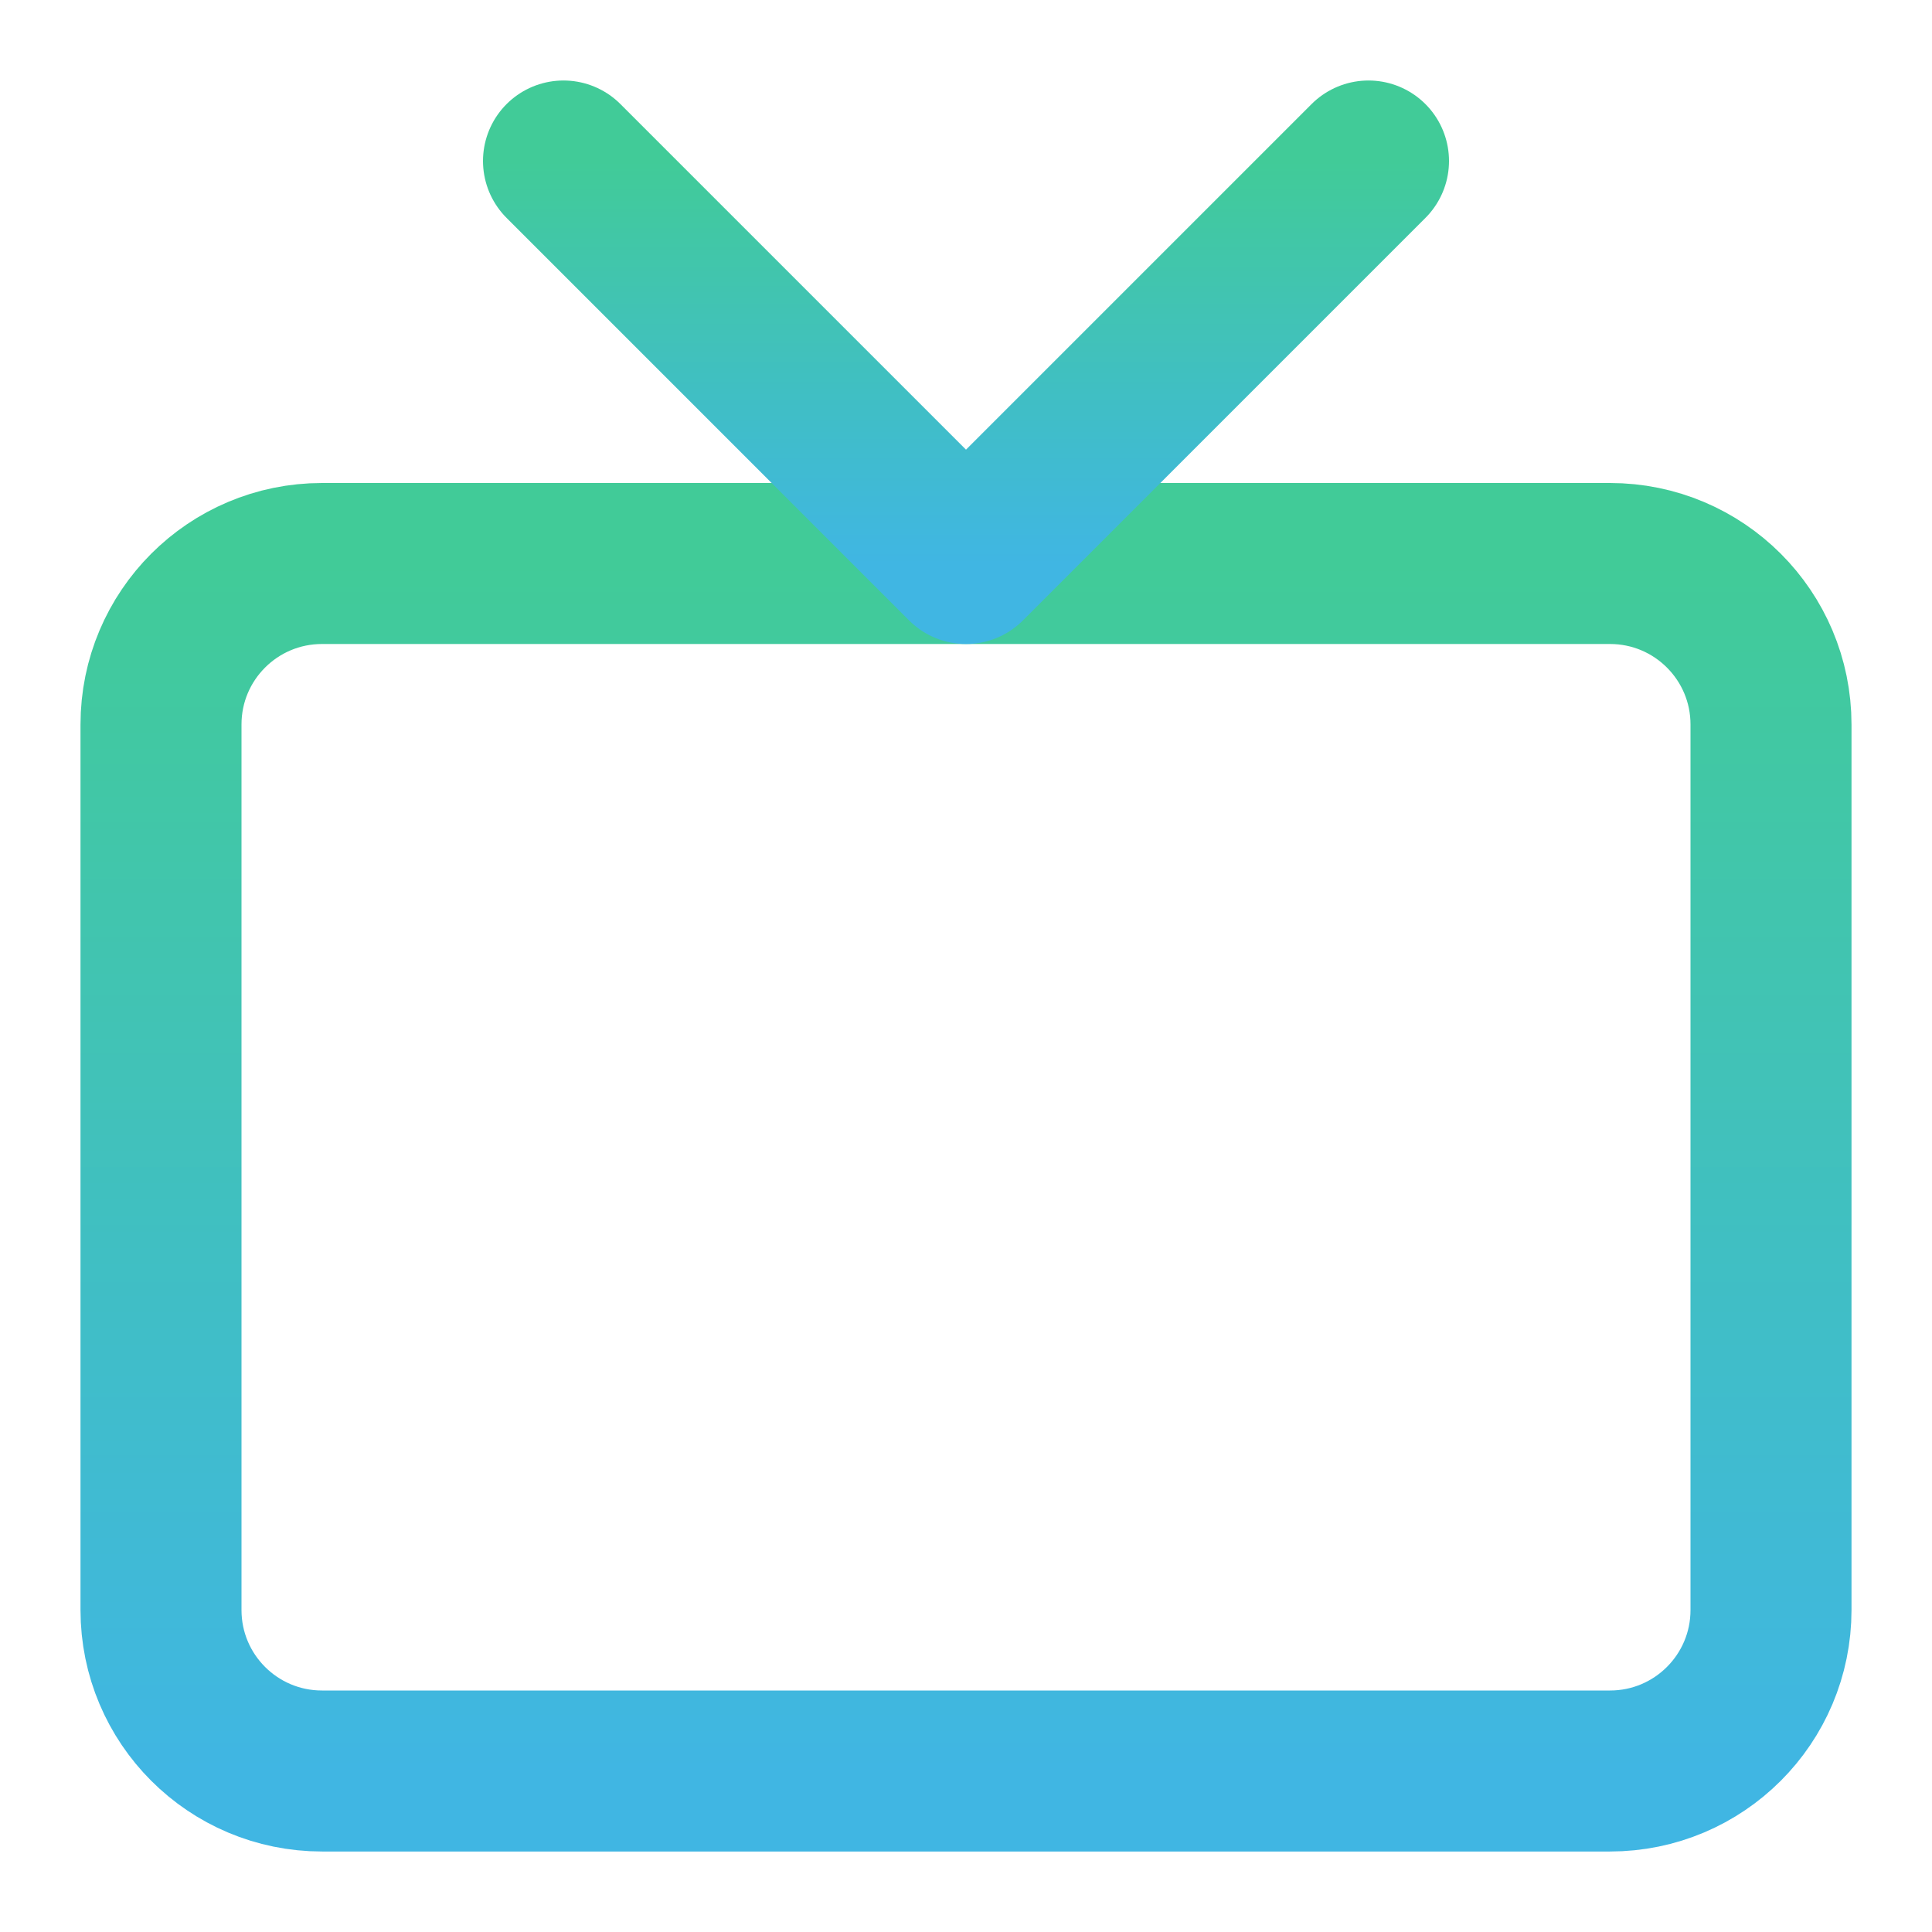
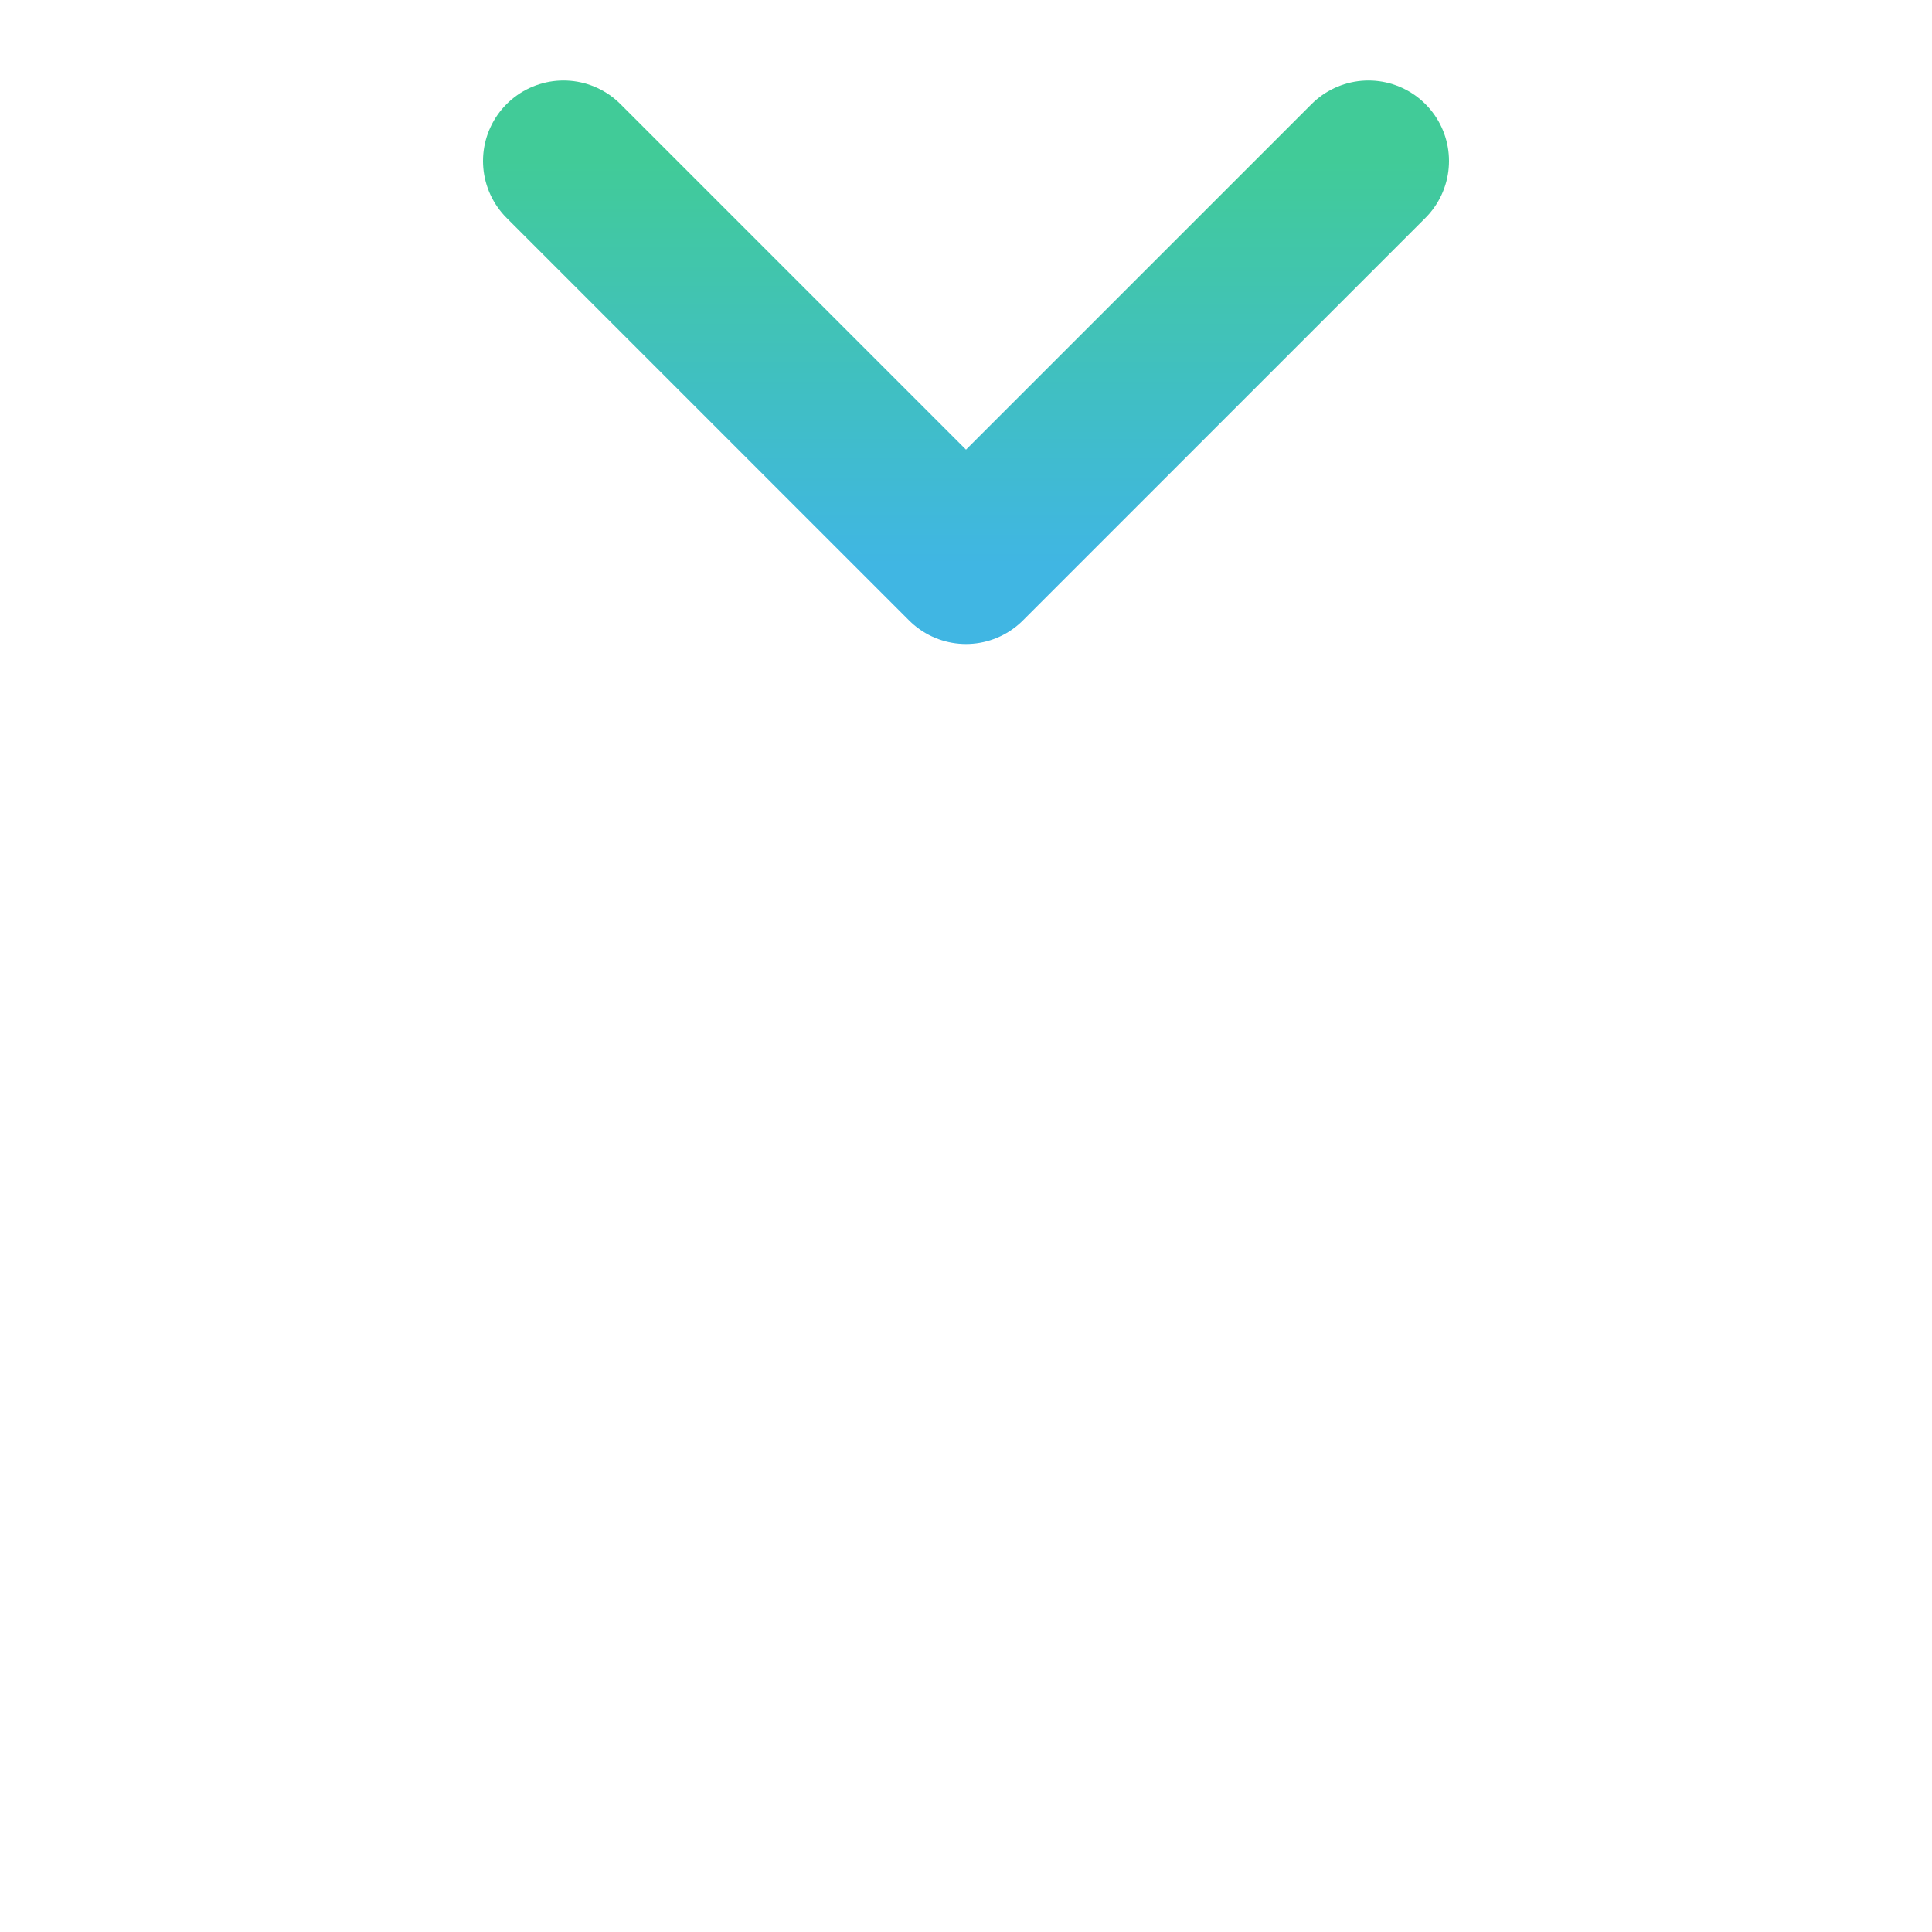
<svg xmlns="http://www.w3.org/2000/svg" width="24" height="24" viewBox="0 0 24 24" fill="none">
-   <path d="M20 7H4C2.895 7 2 7.895 2 9V20C2 21.105 2.895 22 4 22H20C21.105 22 22 21.105 22 20V9C22 7.895 21.105 7 20 7Z" stroke="url(#paint0_linear_141_7391)" stroke-width="2" stroke-linecap="round" stroke-linejoin="round" />
  <path d="M17 2L12 7L7 2" stroke="url(#paint1_linear_141_7391)" stroke-width="2" stroke-linecap="round" stroke-linejoin="round" />
  <defs>
    <linearGradient id="paint0_linear_141_7391" x1="12" y1="7" x2="12" y2="22" gradientUnits="userSpaceOnUse">
      <stop stop-color="#41CB98" />
      <stop offset="1" stop-color="#40B6E3" />
    </linearGradient>
    <linearGradient id="paint1_linear_141_7391" x1="12" y1="2" x2="12" y2="7" gradientUnits="userSpaceOnUse">
      <stop stop-color="#41CB98" />
      <stop offset="1" stop-color="#40B6E3" />
    </linearGradient>
  </defs>
</svg>